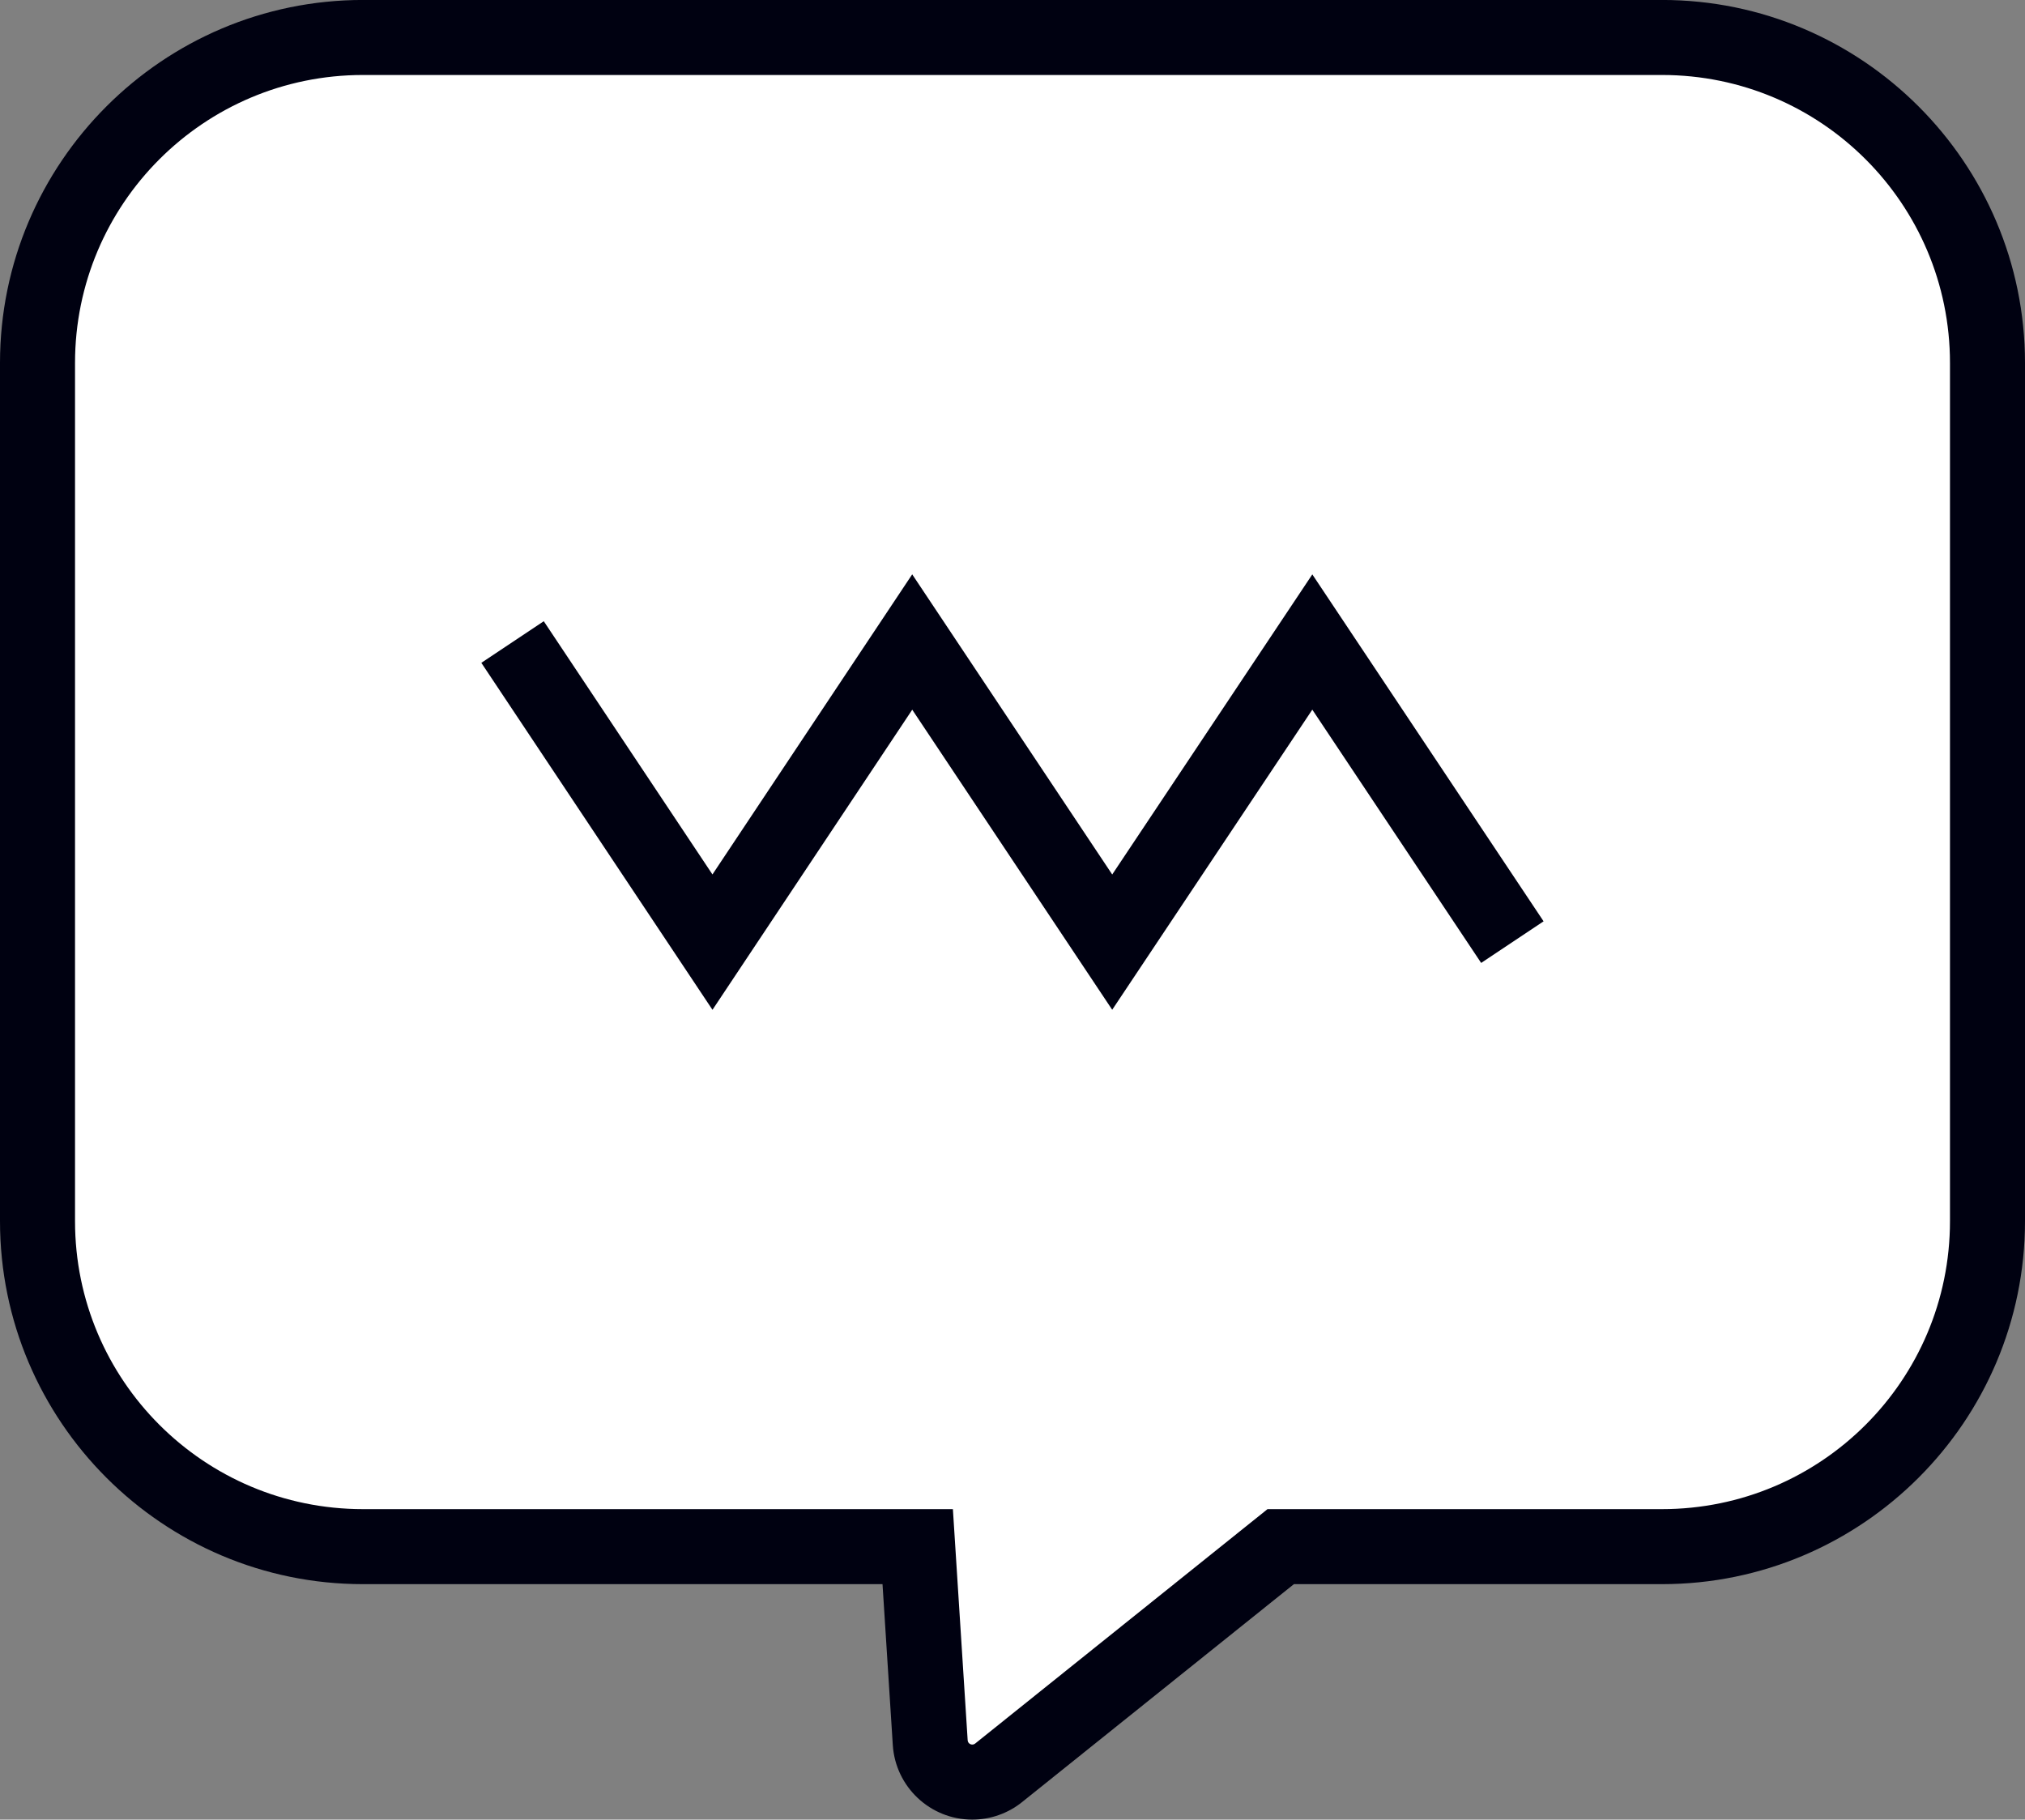
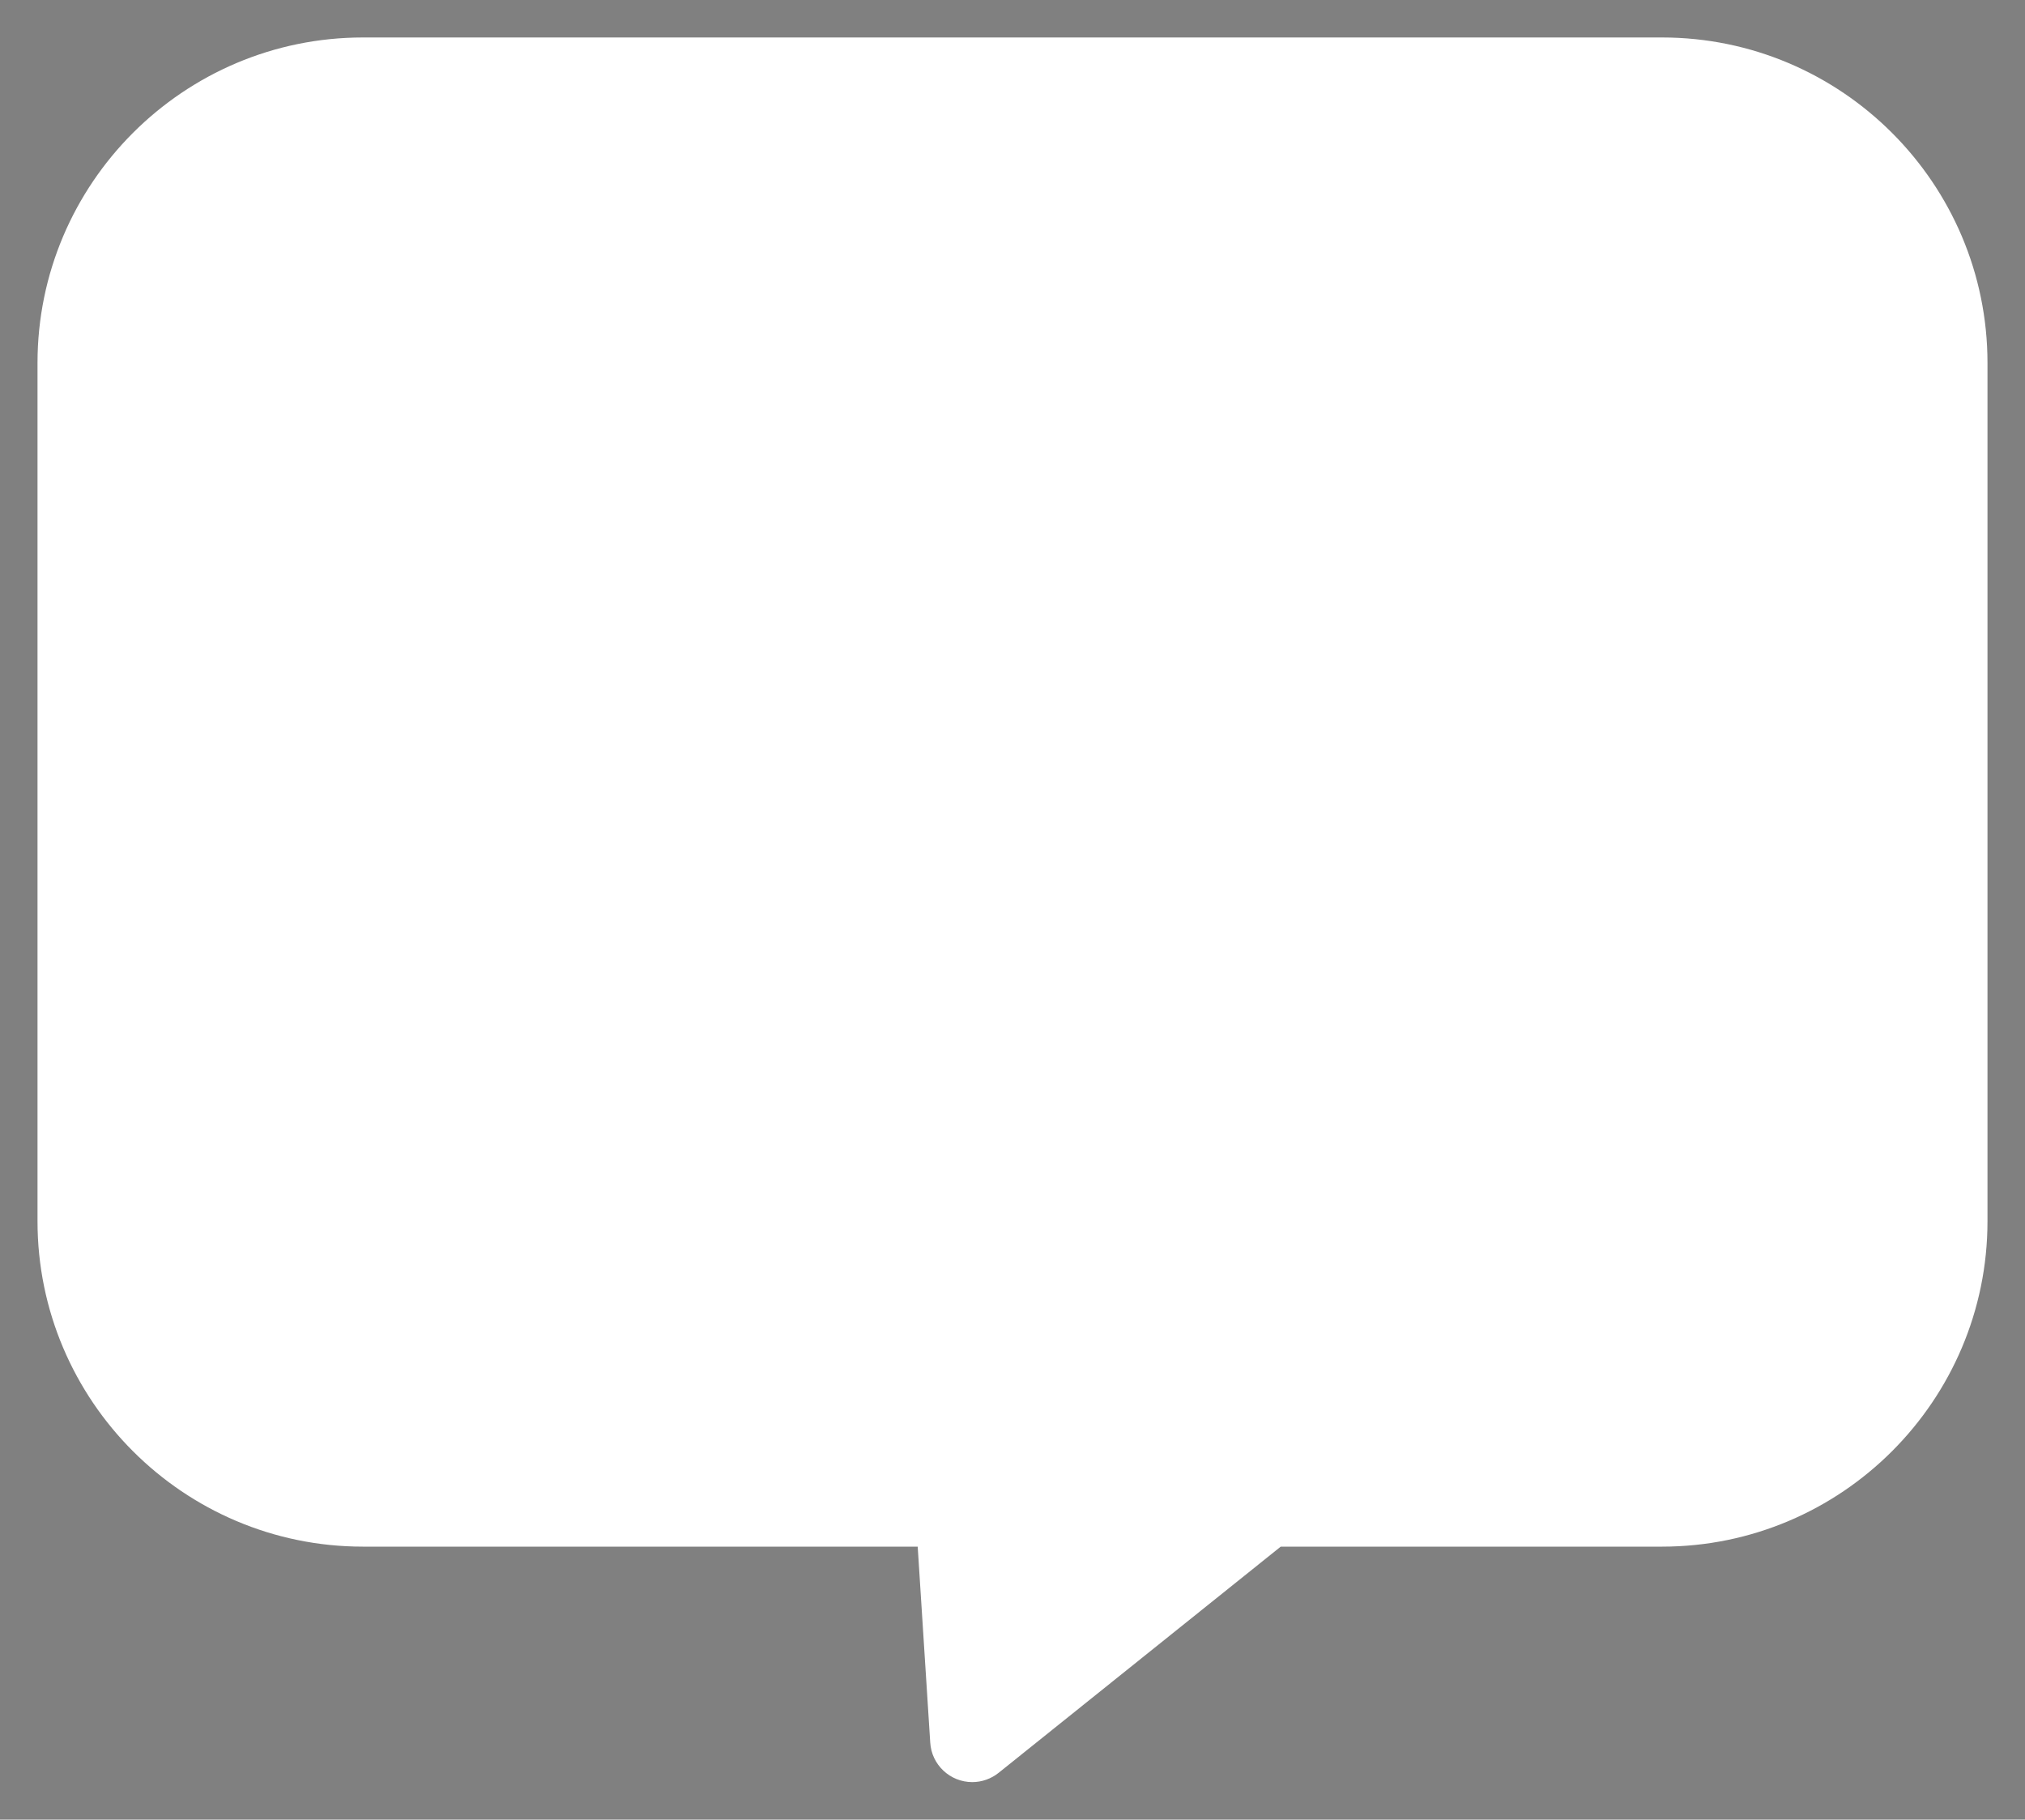
<svg xmlns="http://www.w3.org/2000/svg" width="53.98" height="48.507" viewBox="0 0 53.98 48.507">
  <rect x="0" y="0" width="53.98" height="48.507" fill="#808080" stroke="none" />
  <g id="グループ_50" data-name="グループ 50" transform="translate(2 2)">
    <g id="合体_12" data-name="合体 12" transform="translate(49.98 44.507) rotate(180)" fill="#fff" stroke-linejoin="round">
      <path d="M 42.305 45.508 L 7.676 45.508 C 2.892 45.508 -1 41.616 -1 36.832 L -1 13.953 C -1 9.169 2.892 5.277 7.676 5.277 L 17.84 5.277 L 25.359 -0.752 C 25.557 -0.911 25.807 -1 26.062 -1 C 26.656 -1 27.148 -0.537 27.183 0.055 L 27.517 5.277 L 42.305 5.277 C 47.088 5.277 50.98 9.169 50.98 13.953 L 50.98 36.832 C 50.98 41.616 47.088 45.508 42.305 45.508 Z" stroke="none" />
-       <path d="M 42.305 44.508 C 46.544 44.508 49.98 41.071 49.98 36.832 L 49.98 13.953 C 49.98 9.714 46.544 6.277 42.305 6.277 L 26.579 6.277 L 26.185 0.115 C 26.179 0.016 26.063 -0.035 25.985 0.028 L 18.192 6.277 L 7.676 6.277 C 3.436 6.277 9.979247579394723e-07 9.714 9.979247579394723e-07 13.953 L 9.979247579394723e-07 36.832 C 9.979247579394723e-07 41.071 3.436 44.508 7.676 44.508 L 42.305 44.508 M 42.305 46.508 L 7.676 46.508 C 2.341 46.508 -2 42.167 -2 36.832 L -2 13.953 C -2 8.617 2.341 4.277 7.676 4.277 L 17.489 4.277 L 24.734 -1.532 C 25.107 -1.833 25.58 -2 26.062 -2 C 27.184 -2 28.111 -1.127 28.181 -0.01 L 28.455 4.277 L 42.305 4.277 C 47.639 4.277 51.98 8.617 51.98 13.953 L 51.98 36.832 C 51.98 42.167 47.639 46.508 42.305 46.508 Z" stroke="none" fill="#000111" />
    </g>
-     <path id="パス_362" data-name="パス 362" d="M2104.653,401.344l5.329,8,5.325-8,5.331,8,5.334-8,5.333,8" transform="translate(-2092.99 -386.229)" fill="none" stroke="#000111" stroke-miterlimit="10" stroke-width="2" />
  </g>
</svg>